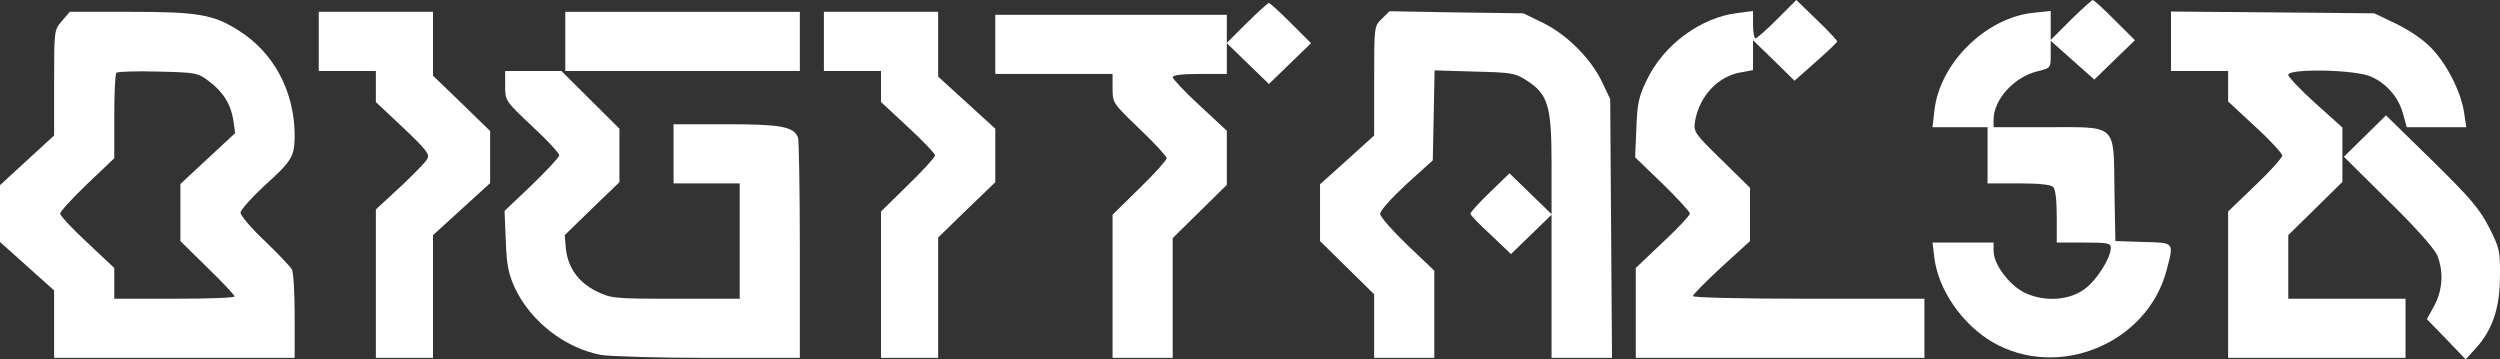
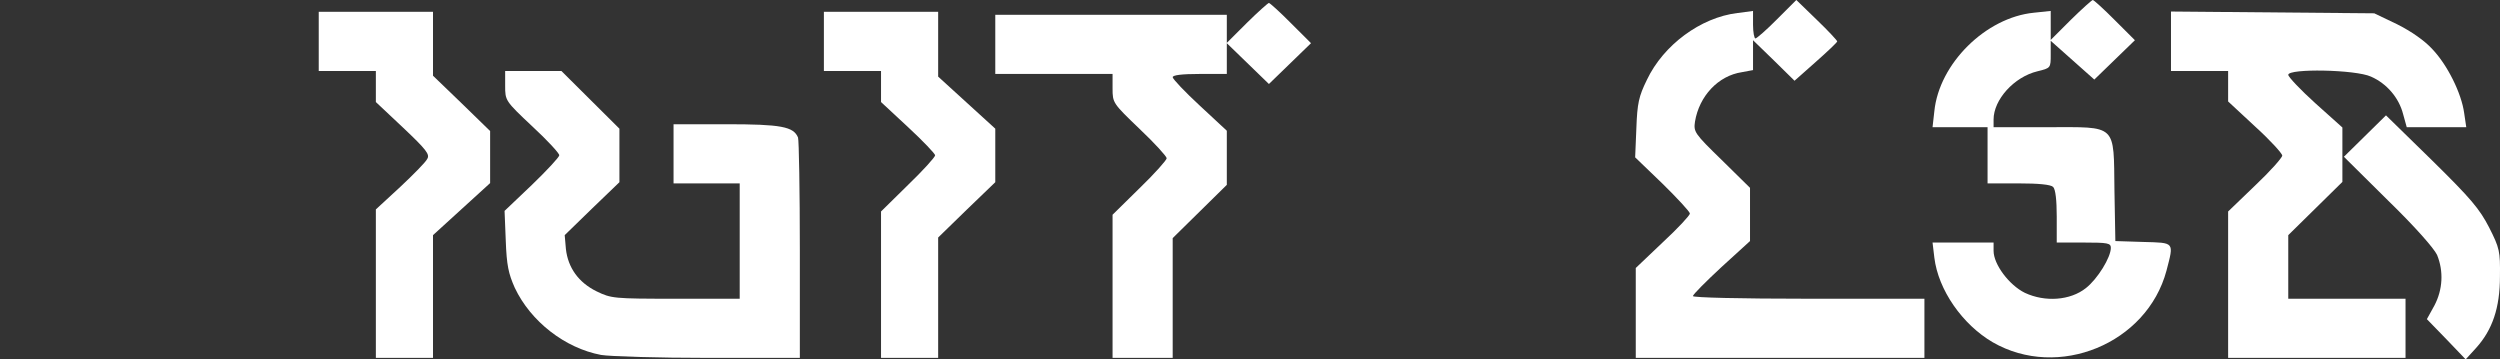
<svg xmlns="http://www.w3.org/2000/svg" width="160" height="23" viewBox="0 0 160 23" fill="none">
  <rect x="0" y="0" width="160" height="23" fill="#333333" stroke="none" />
  <path d="M113.733 1.23C113.06 1.912 112.425 2.461 112.348 2.461C112.271 2.461 112.194 2.063 112.194 1.59V0.7L111.193 0.833C108.845 1.117 106.459 2.877 105.401 5.111C104.881 6.171 104.785 6.607 104.727 8.216L104.65 10.071L106.401 11.756C107.364 12.702 108.153 13.554 108.153 13.668C108.153 13.781 107.383 14.614 106.421 15.504L104.689 17.151V22.905H123.163V19.119H115.754C111.309 19.119 108.345 19.044 108.345 18.949C108.345 18.854 109.172 18.021 110.173 17.094L112.001 15.428V12.021L110.192 10.241C108.441 8.537 108.383 8.443 108.48 7.78C108.749 6.152 109.962 4.846 111.482 4.619L112.194 4.486V2.574L113.522 3.862L114.85 5.168L116.216 3.956C116.966 3.294 117.582 2.707 117.582 2.65C117.582 2.593 117.005 1.969 116.274 1.268L114.965 2.27697e-06L113.733 1.23Z" fill="white" />
  <path d="M132.535 1.268L131.246 2.556V0.7L130.168 0.814C127.089 1.117 124.106 4.07 123.798 7.118L123.683 8.14H127.204V11.737H129.186C130.476 11.737 131.246 11.812 131.4 11.964C131.554 12.115 131.631 12.816 131.631 13.857V15.523H133.363C134.902 15.523 135.094 15.56 135.094 15.863C135.094 16.469 134.248 17.851 133.497 18.438C132.497 19.233 130.88 19.346 129.591 18.741C128.59 18.249 127.589 16.924 127.589 16.053V15.523H123.683L123.798 16.488C124.048 18.551 125.588 20.766 127.531 21.902C131.727 24.325 137.404 21.997 138.655 17.321C139.136 15.466 139.193 15.542 137.173 15.485L135.383 15.428L135.325 12.21C135.268 7.875 135.537 8.14 131.015 8.14H127.589V7.648C127.589 6.379 128.898 4.922 130.399 4.562C131.246 4.354 131.246 4.354 131.246 3.483V2.612L134.036 5.092L136.634 2.574L135.345 1.287C134.633 0.568 133.998 0 133.94 0C133.882 0 133.247 0.568 132.535 1.268Z" fill="white" />
  <path d="M79.806 1.458L78.516 2.745V0.947H63.698V4.733H71.204V5.66C71.204 6.588 71.223 6.607 72.936 8.254C73.898 9.162 74.668 10.014 74.668 10.128C74.668 10.241 73.898 11.112 72.936 12.04L71.204 13.743V22.905H75.052V15.239L78.516 11.831V8.367L76.784 6.758C75.841 5.887 75.052 5.054 75.052 4.941C75.052 4.808 75.63 4.733 76.784 4.733H78.516V2.764L81.211 5.376L83.905 2.764L82.615 1.477C81.903 0.757 81.268 0.189 81.211 0.189C81.153 0.189 80.518 0.757 79.806 1.458Z" fill="white" />
-   <path d="M3.964 1.344C3.464 1.912 3.464 1.95 3.464 5.3V8.67L0 11.85V15.485L3.464 18.589V22.905H18.859V20.236C18.859 18.779 18.782 17.435 18.686 17.245C18.571 17.056 17.801 16.242 16.954 15.428C16.088 14.614 15.395 13.8 15.395 13.611C15.395 13.44 16.069 12.683 16.877 11.926C18.667 10.317 18.84 10.033 18.859 8.765C18.879 5.887 17.532 3.351 15.241 1.931C13.644 0.928 12.663 0.757 8.352 0.757H4.465L3.964 1.344ZM13.355 5.187C14.279 5.868 14.78 6.682 14.934 7.705L15.049 8.519L11.546 11.774V15.428L13.278 17.132C14.241 18.059 15.011 18.892 15.011 18.968C15.011 19.063 13.278 19.119 11.162 19.119H7.313V17.151L5.581 15.523C4.619 14.633 3.849 13.8 3.849 13.668C3.849 13.535 4.638 12.683 5.581 11.774L7.313 10.128V7.458C7.313 6.001 7.371 4.733 7.448 4.657C7.524 4.581 8.737 4.543 10.123 4.581C12.547 4.638 12.663 4.657 13.355 5.187Z" fill="white" />
  <path d="M20.399 4.543H24.055V6.531L25.806 8.178C27.288 9.579 27.519 9.881 27.346 10.165C27.25 10.374 26.461 11.169 25.614 11.964L24.055 13.402V22.905H27.712V15.049L31.368 11.718V8.386L29.54 6.607L27.712 4.846V0.757H20.399V4.543Z" fill="white" />
-   <path d="M36.179 4.543H51.19V0.757H36.179V4.543Z" fill="white" />
  <path d="M52.729 4.543H56.386V6.531L58.118 8.14C59.08 9.03 59.849 9.844 59.849 9.938C59.849 10.052 59.08 10.904 58.118 11.831L56.386 13.535V22.905H60.042V15.201L61.87 13.421L63.698 11.661V8.235L60.042 4.903V0.757H52.729V4.543Z" fill="white" />
-   <path d="M88.427 1.212C87.946 1.685 87.946 1.685 87.946 5.187V8.67L86.214 10.241L84.482 11.793V15.428L87.946 18.835V22.905H91.795V17.321L90.063 15.674C89.12 14.765 88.331 13.876 88.331 13.686C88.312 13.497 89.062 12.664 90.005 11.793L91.699 10.26L91.814 4.505L94.374 4.581C96.76 4.638 96.972 4.676 97.703 5.149C99.088 6.039 99.3 6.777 99.3 10.506V13.705L96.606 11.093L95.355 12.305C94.662 12.967 94.104 13.592 94.104 13.668C94.104 13.762 94.682 14.368 95.413 15.03L96.702 16.261L99.3 13.743V22.905H103.168L103.053 6.342L102.533 5.244C101.802 3.729 100.282 2.215 98.742 1.458L97.491 0.852L93.2 0.795L88.928 0.719L88.427 1.212Z" fill="white" />
  <path d="M138.943 4.543H142.6V6.493L144.332 8.102C145.294 8.973 146.064 9.825 146.064 9.957C146.064 10.09 145.294 10.96 144.332 11.869L142.6 13.535V22.905H153.954V19.119H146.449V15.049L149.913 11.642V8.159L148.181 6.607C147.238 5.755 146.449 4.922 146.449 4.789C146.449 4.373 150.759 4.449 151.741 4.903C152.741 5.338 153.53 6.247 153.8 7.307L154.031 8.14H157.841L157.706 7.231C157.533 5.963 156.629 4.146 155.667 3.142C155.166 2.593 154.319 2.007 153.415 1.552L151.952 0.852L138.943 0.738V4.543Z" fill="white" />
  <path d="M32.33 5.49C32.33 6.436 32.33 6.455 34.062 8.083C35.025 8.973 35.794 9.806 35.794 9.938C35.794 10.052 35.005 10.904 34.043 11.831L32.292 13.497L32.369 15.409C32.426 16.98 32.542 17.51 32.946 18.419C33.966 20.577 36.16 22.281 38.469 22.716C39.027 22.811 42.126 22.905 45.339 22.905H51.19V16.015C51.19 12.229 51.132 8.973 51.074 8.802C50.785 8.102 49.996 7.951 46.475 7.951H43.107V11.737H47.341V19.119H43.242C39.258 19.119 39.123 19.1 38.181 18.646C37.026 18.078 36.352 17.132 36.218 15.939L36.141 15.049L37.892 13.346L39.643 11.661V8.235L35.929 4.543H32.33V5.49Z" fill="white" />
  <path d="M150.009 10.033L152.838 12.835C154.57 14.519 155.782 15.901 155.974 16.318C156.398 17.359 156.34 18.532 155.801 19.555L155.32 20.425L156.571 21.713L157.803 23L158.476 22.262C159.515 21.107 159.997 19.706 159.997 17.681C160.016 16.09 159.977 15.882 159.304 14.557C158.688 13.365 158.149 12.721 155.647 10.26L152.703 7.383L150.009 10.033Z" fill="white" />
</svg>